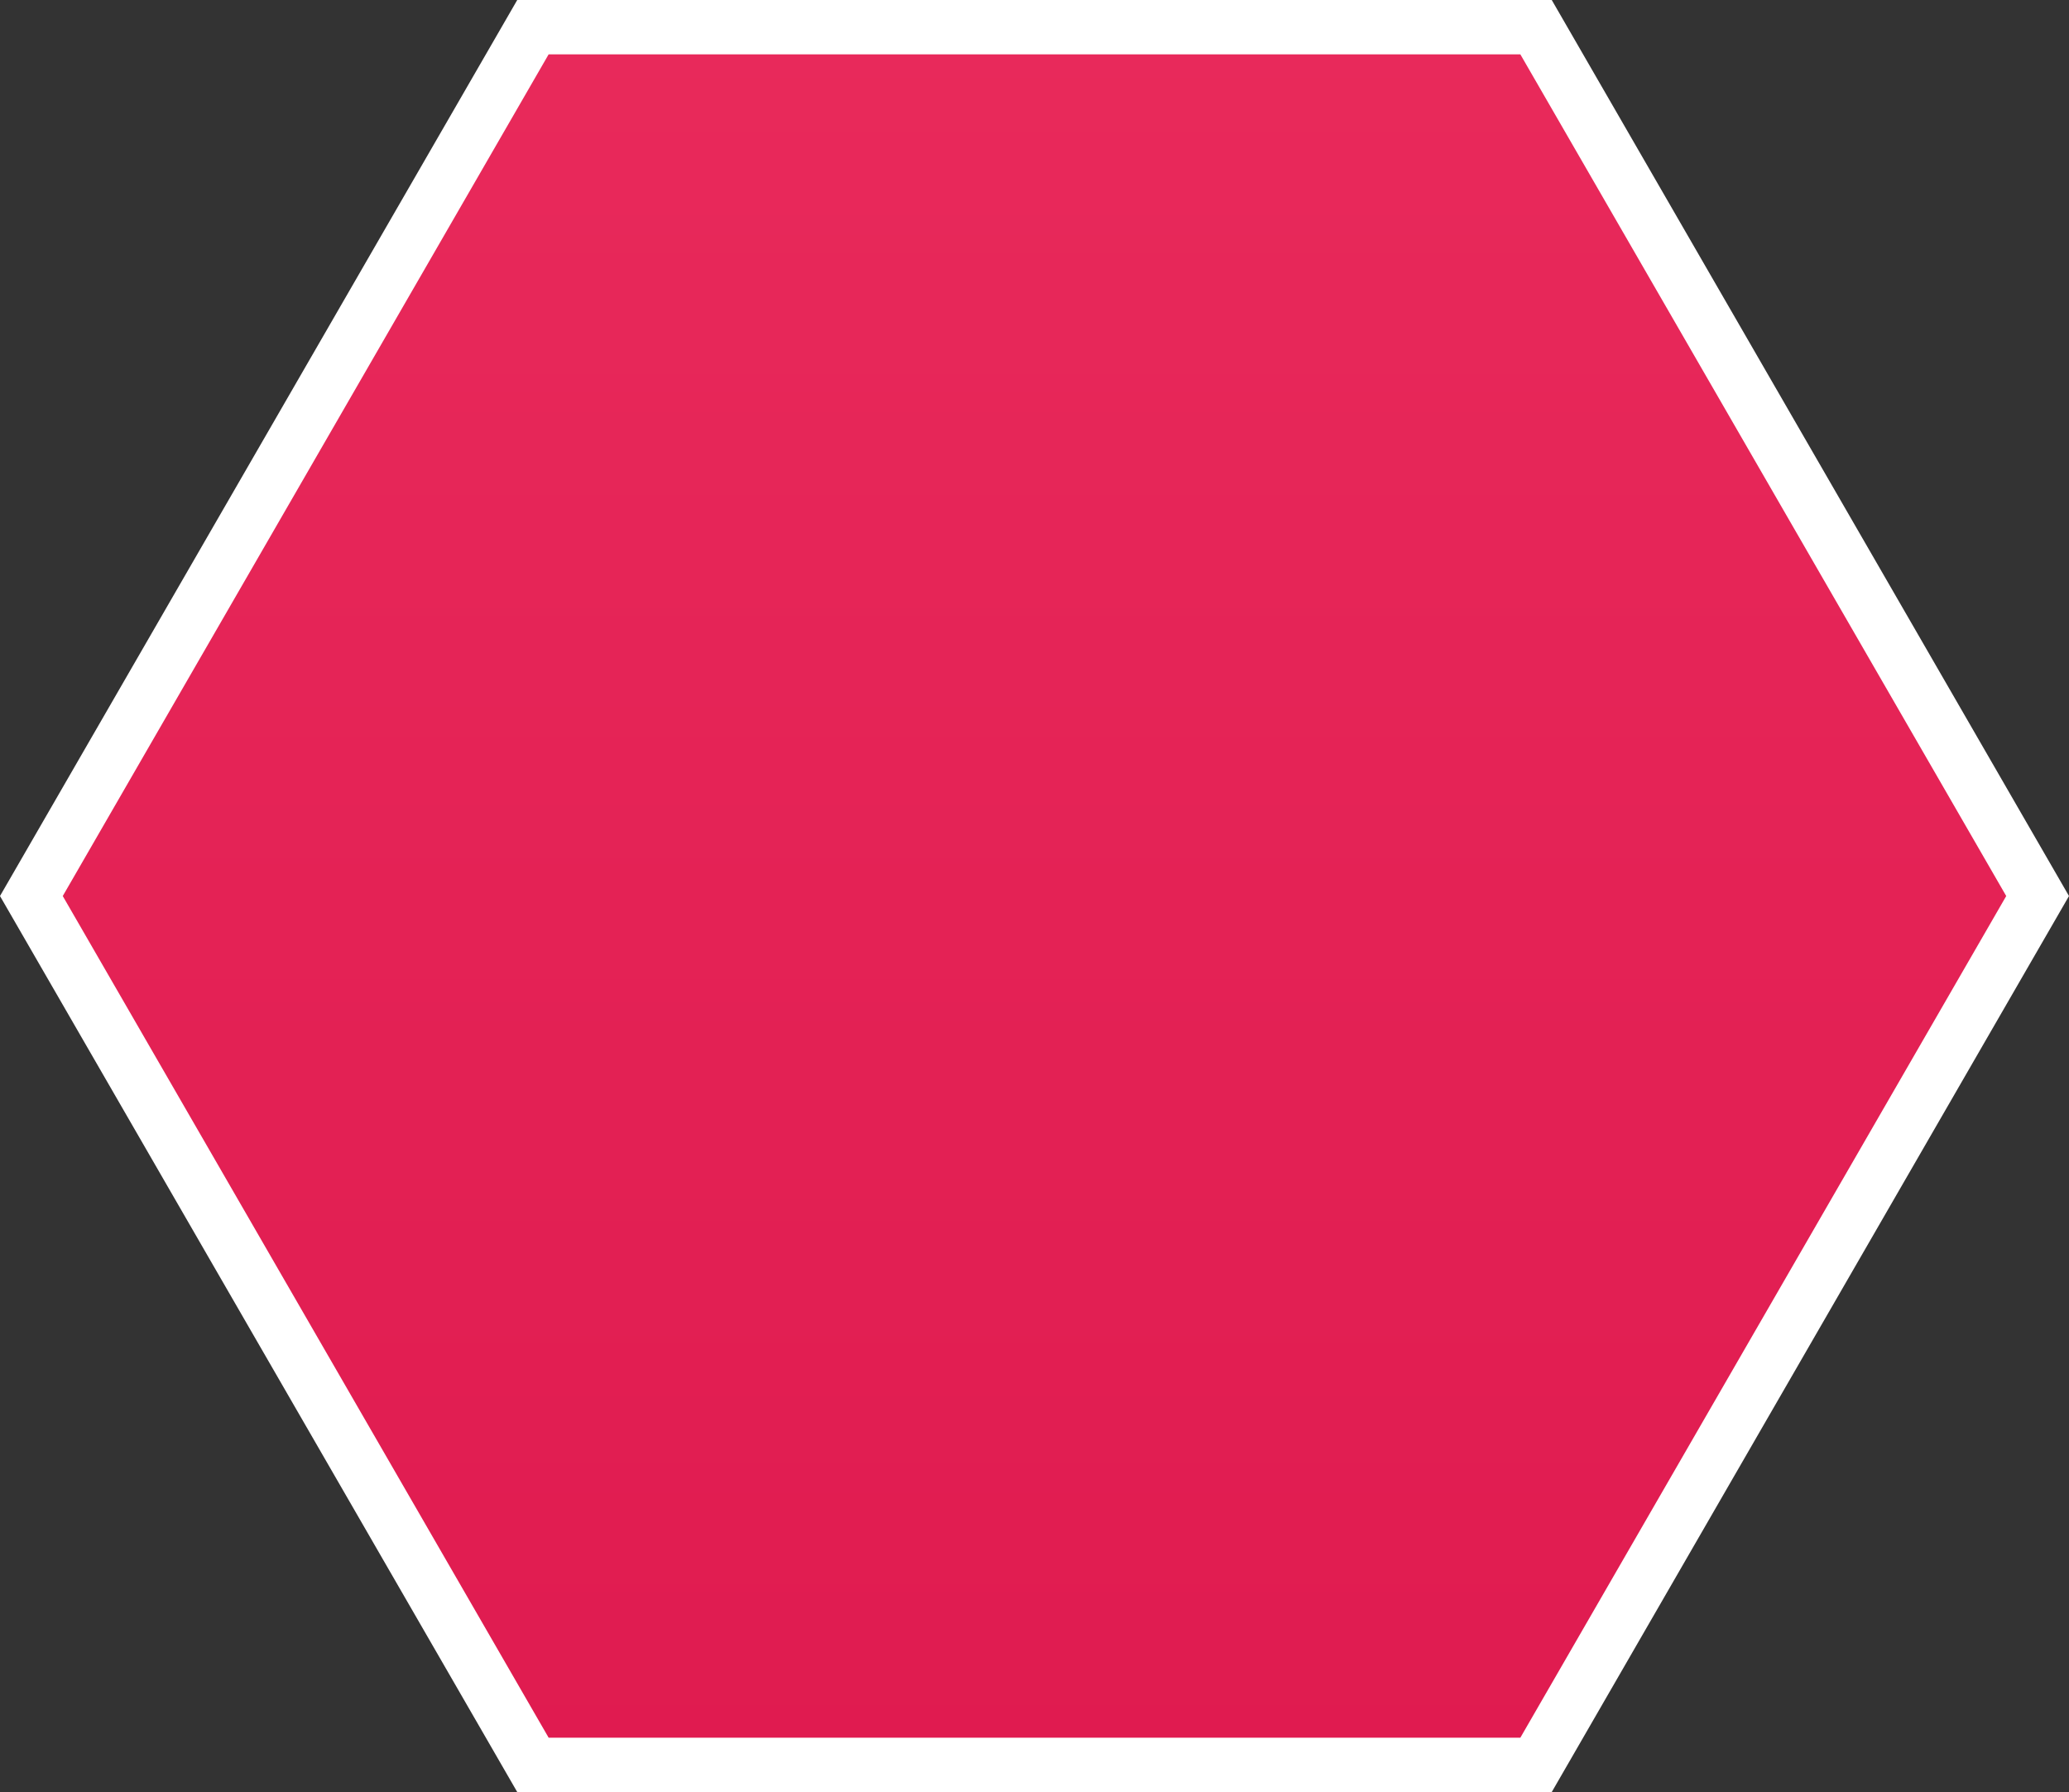
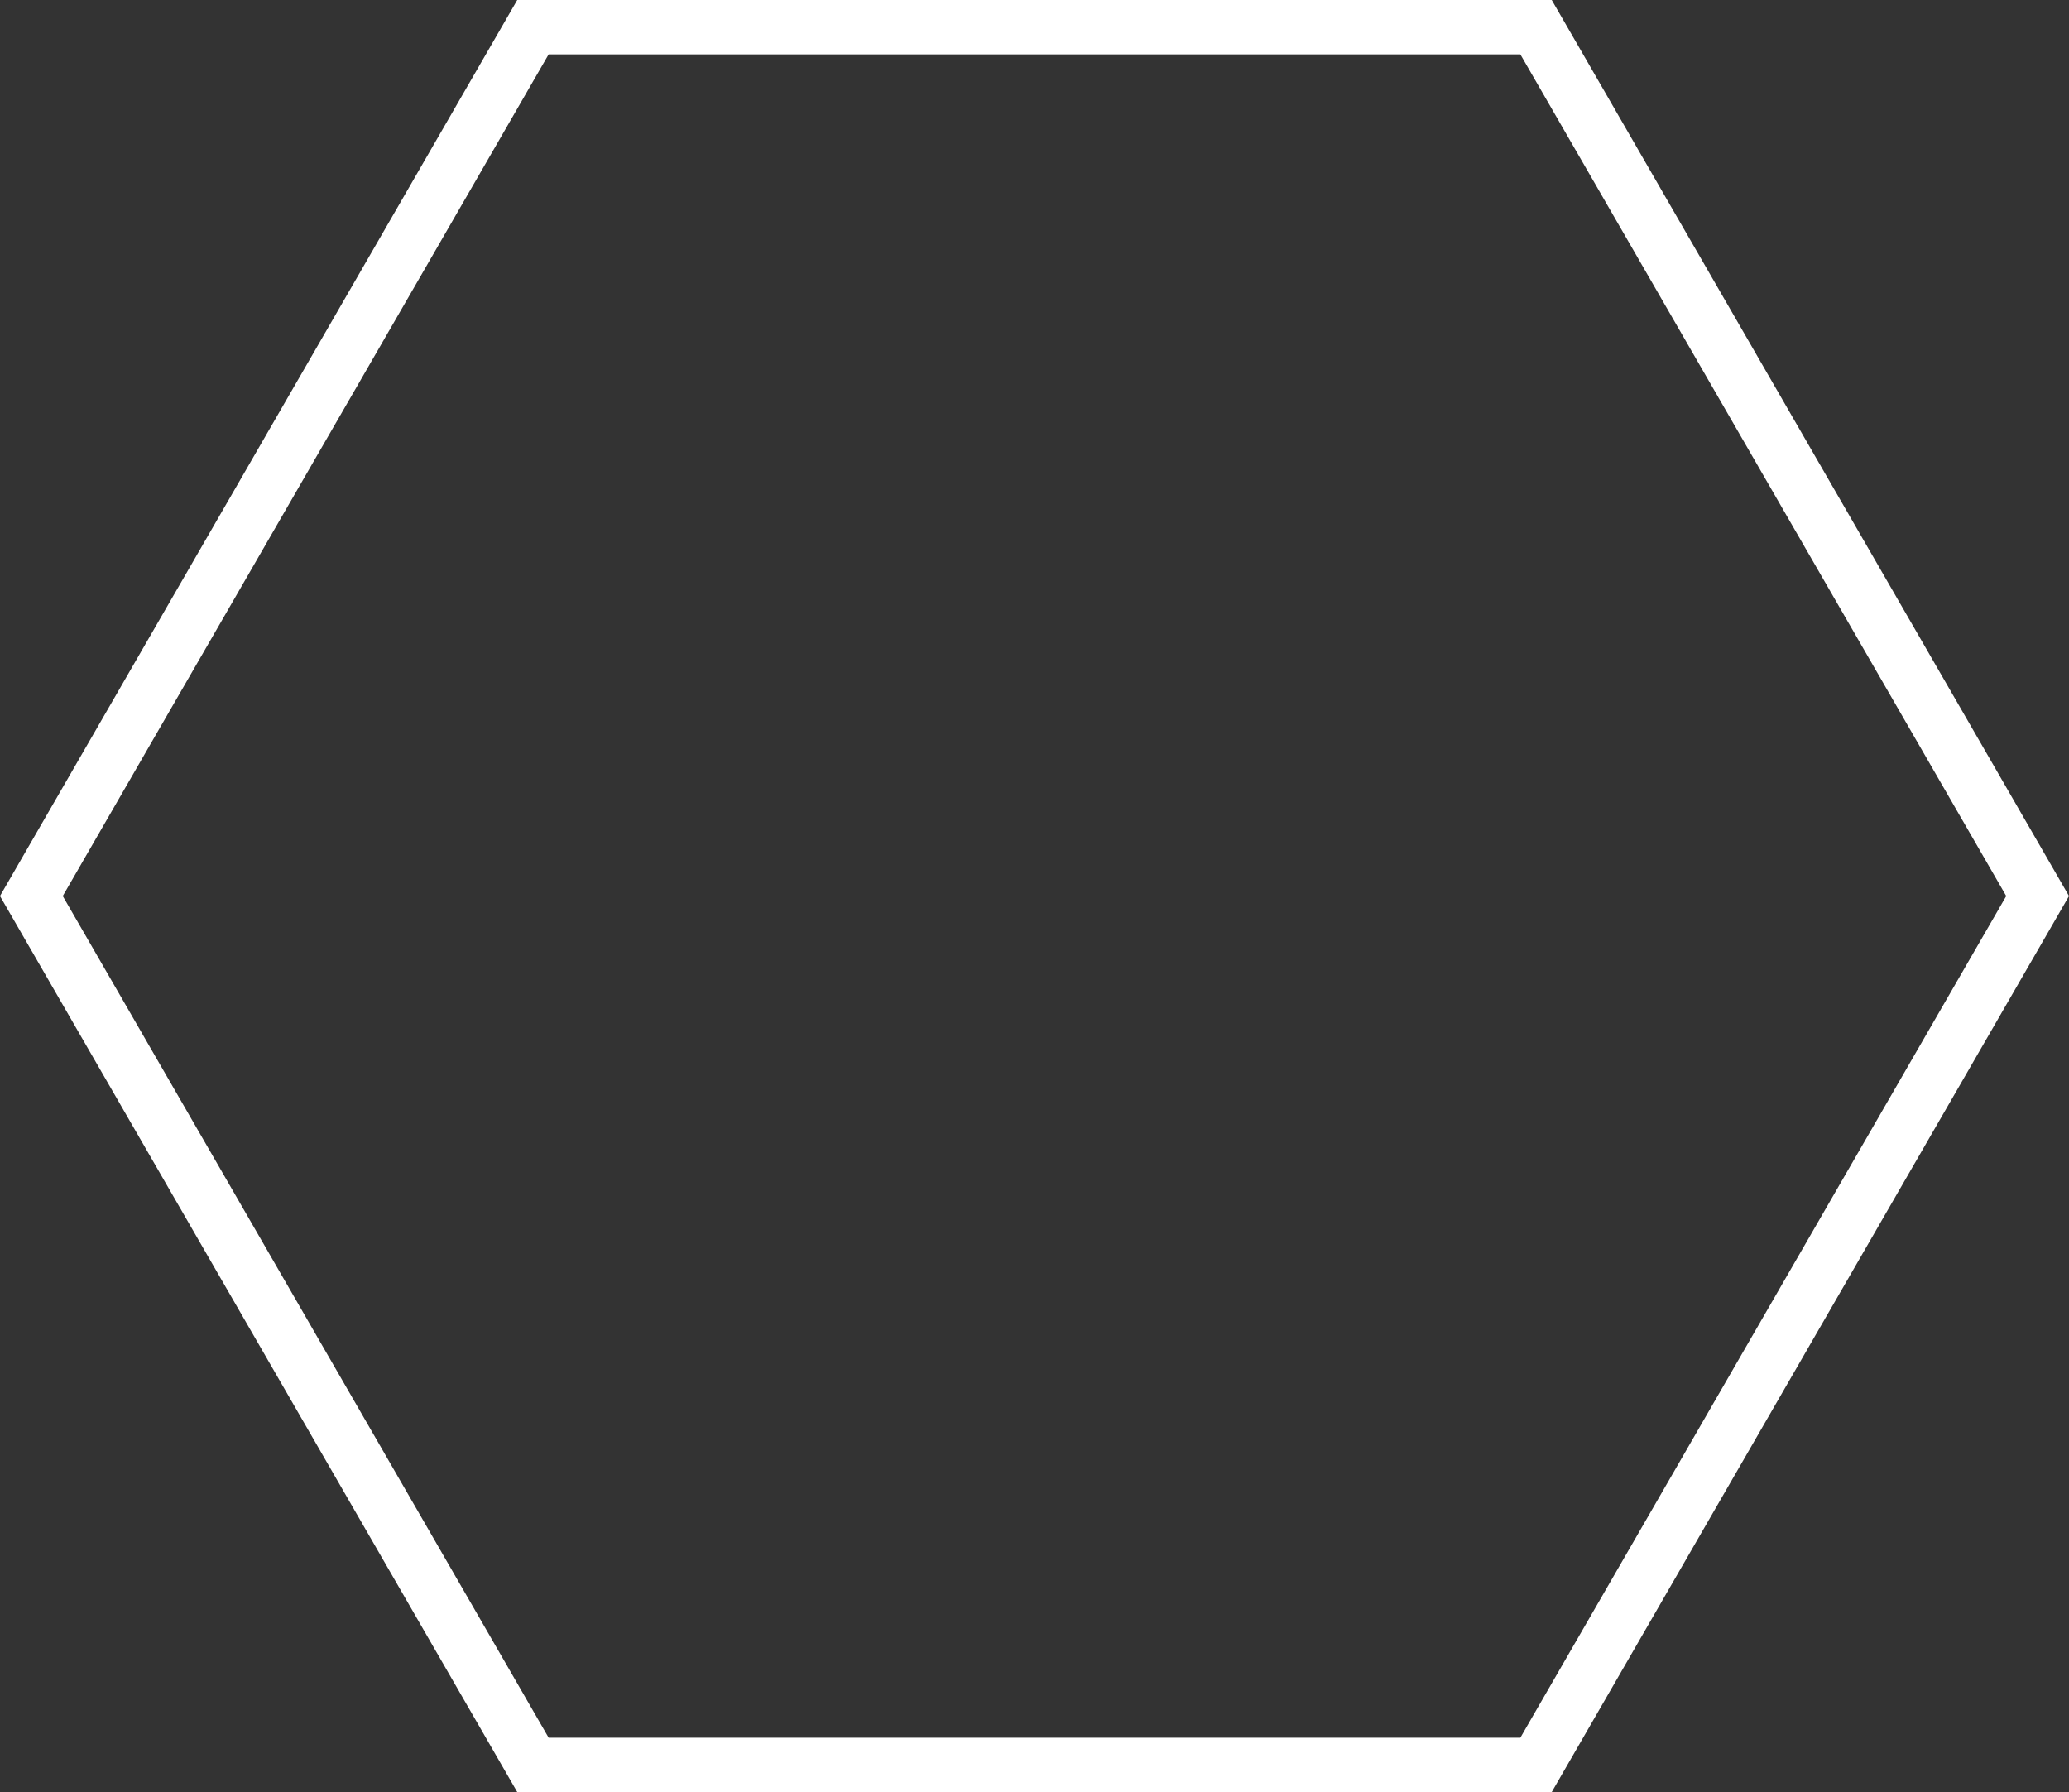
<svg xmlns="http://www.w3.org/2000/svg" xmlns:xlink="http://www.w3.org/1999/xlink" version="1.1" x="0px" y="0px" width="152.251px" height="131.853px" viewBox="0 0 152.251 131.853" style="enable-background:new 0 0 152.251 131.853;" xml:space="preserve">
  <rect x="0" y="0" width="152.251" height="131.853" fill="#333333" stroke="none" />
  <style type="text/css">
	.st0{clip-path:url(#SVGID_2_);fill:url(#SVGID_3_);}
	.st1{fill:none;stroke:#FFFFFF;stroke-width:4;}
	.st2{clip-path:url(#SVGID_5_);fill:url(#SVGID_6_);}
</style>
  <defs>
</defs>
  <g>
    <defs>
-       <polygon id="SVGID_1_" points="39.217,2 2.31,65.927 39.217,129.854 113.033,129.854 149.942,65.927 113.033,2   " />
-     </defs>
+       </defs>
    <clipPath id="SVGID_2_">
      <use xlink:href="#SVGID_1_" style="overflow:visible;" />
    </clipPath>
    <linearGradient id="SVGID_3_" gradientUnits="userSpaceOnUse" x1="-939.968" y1="1352.542" x2="-938.968" y2="1352.542" gradientTransform="matrix(0 -5203.14 5203.14 0 -7037390 -4889416)">
      <stop offset="0" style="stop-color:#288BD6" />
      <stop offset="6.043960e-04" style="stop-color:#288BD6" />
      <stop offset="0.179" style="stop-color:#CF003B" />
      <stop offset="0.353" style="stop-color:#FF4E77" />
      <stop offset="0.52" style="stop-color:#F3A900" />
      <stop offset="0.762" style="stop-color:#F36F00" />
      <stop offset="1" style="stop-color:#F36F00" />
    </linearGradient>
-     <rect x="2.31" y="2" class="st0" width="147.632" height="127.854" />
  </g>
  <polygon class="st1" points="39.217,2 113.033,2 149.941,65.927 113.033,129.853 39.217,129.853 2.309,65.927 " />
</svg>